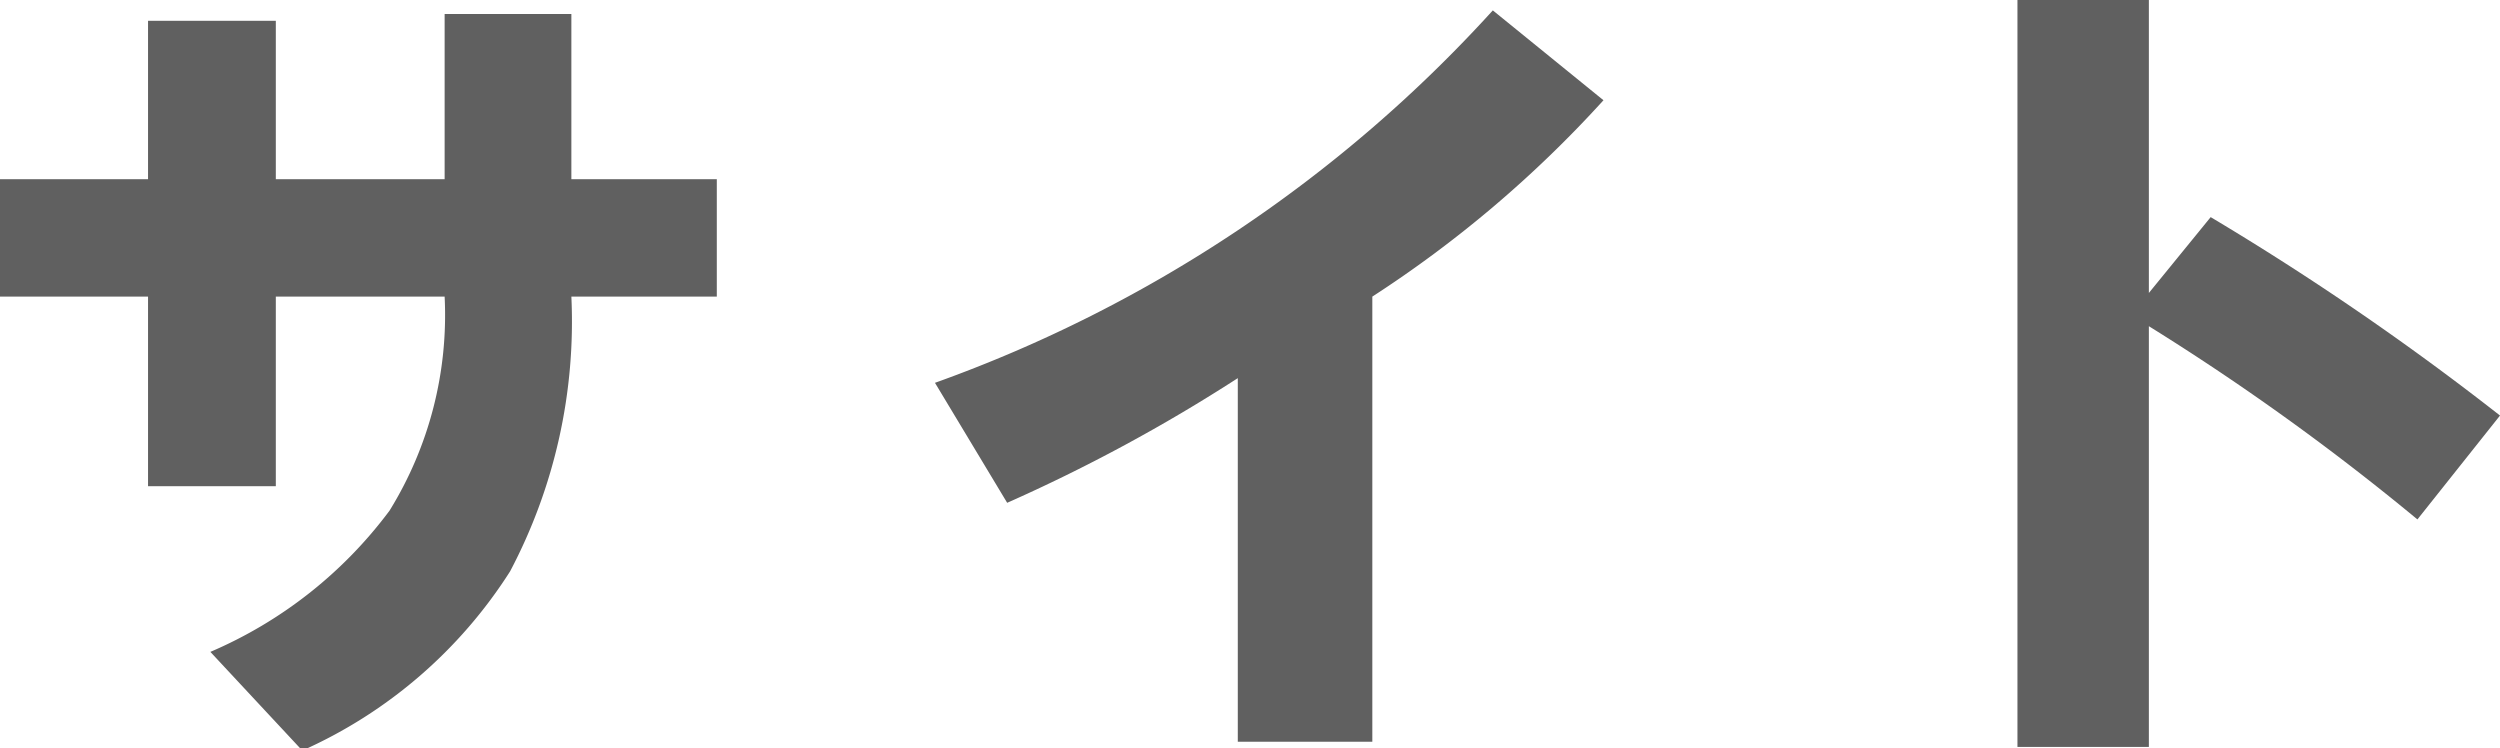
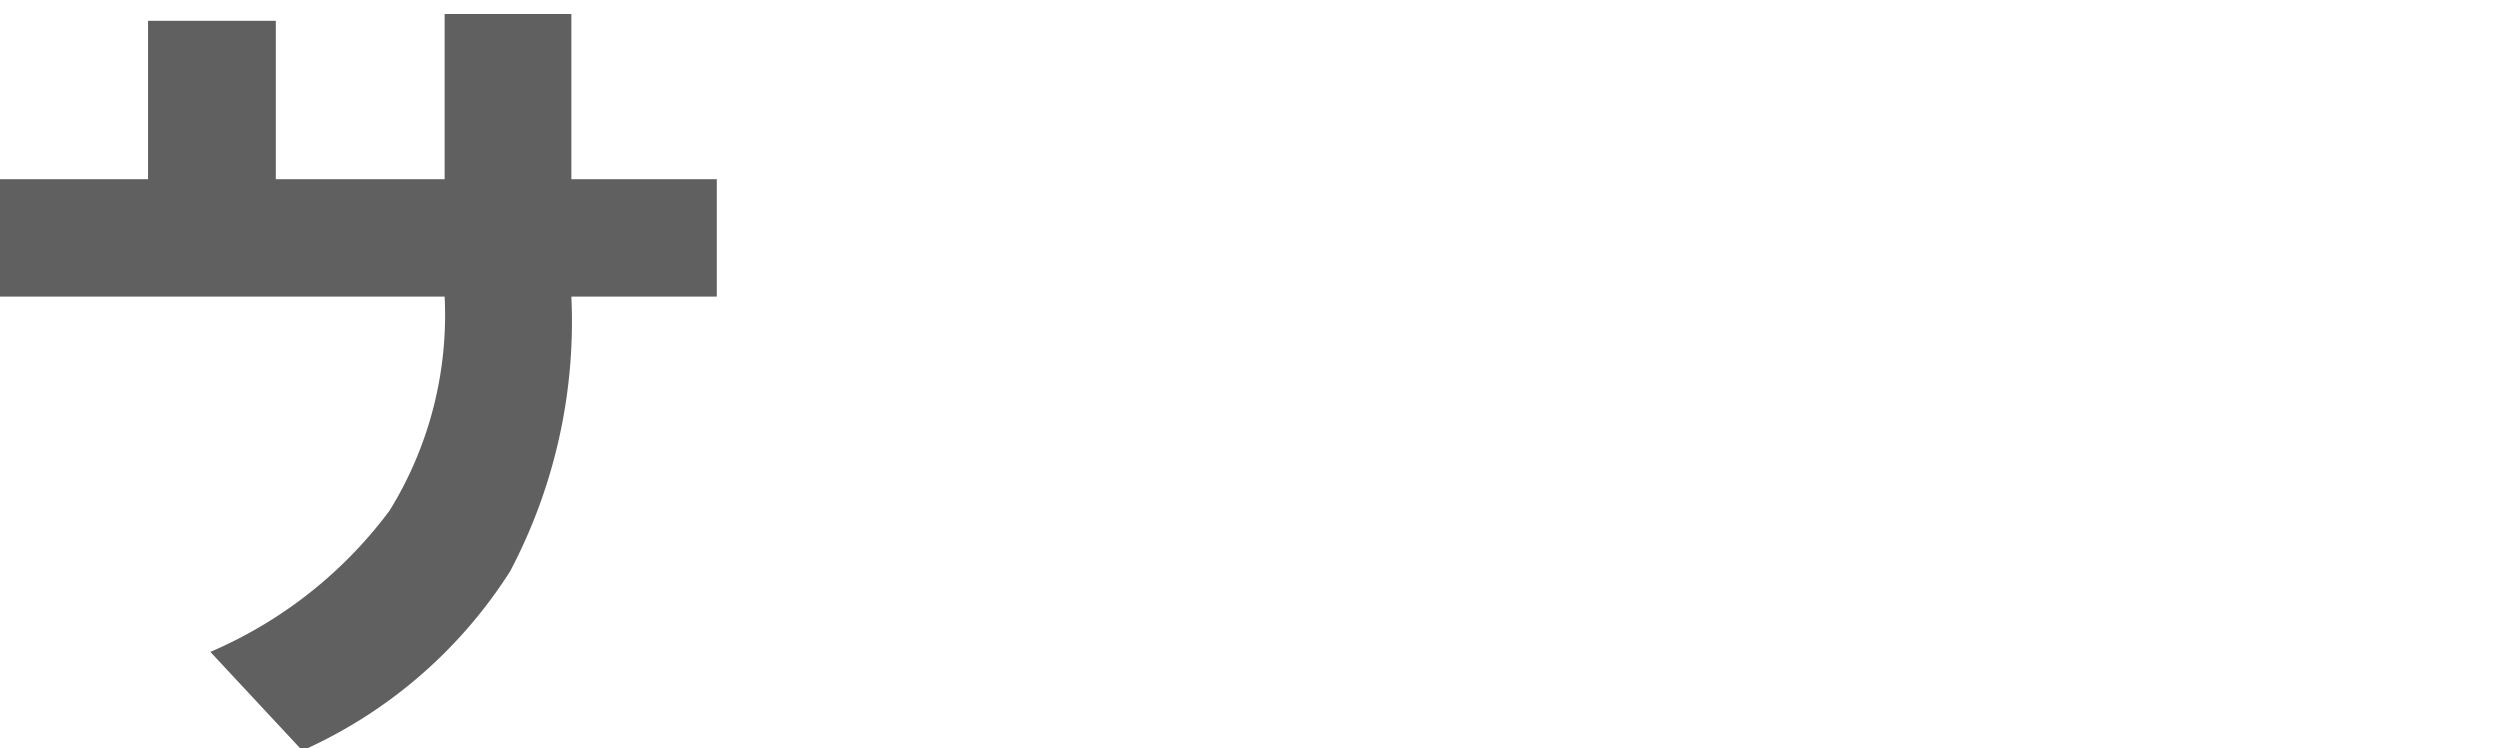
<svg xmlns="http://www.w3.org/2000/svg" viewBox="0 0 48.13 14.41">
  <defs>
    <style>.cls-1{fill:#606060;}</style>
  </defs>
  <g id="レイヤー_2" data-name="レイヤー 2">
    <g id="Gnavi">
-       <path class="cls-1" d="M0,5.71V3.45H2.85V.4H5.31V3.45H8.56V.27H11V3.45H13.8V5.71H11A10.3,10.3,0,0,1,9.82,11a9.16,9.16,0,0,1-4,3.45L4.05,12.55A8.44,8.44,0,0,0,7.5,9.83,7.16,7.16,0,0,0,8.56,5.71H5.31V9.36H2.85V5.71Z" />
-       <path class="cls-1" d="M18,7.37A26.62,26.62,0,0,0,28.74.2l2.13,1.73a22.57,22.57,0,0,1-4.45,3.78v8.57H23.83v-7a32.33,32.33,0,0,1-4.44,2.4Z" />
-       <path class="cls-1" d="M38.84,0h2.53V5.64l1.19-1.46A53.54,53.54,0,0,1,48.13,8l-1.59,2a47.08,47.08,0,0,0-5.17-3.72v8.1H38.84Z" />
+       <path class="cls-1" d="M0,5.71V3.45H2.85V.4H5.31V3.45H8.56V.27H11V3.45H13.8V5.71H11A10.3,10.3,0,0,1,9.82,11a9.16,9.16,0,0,1-4,3.45L4.05,12.55A8.44,8.44,0,0,0,7.5,9.83,7.16,7.16,0,0,0,8.56,5.71H5.31V9.36V5.71Z" />
    </g>
  </g>
</svg>